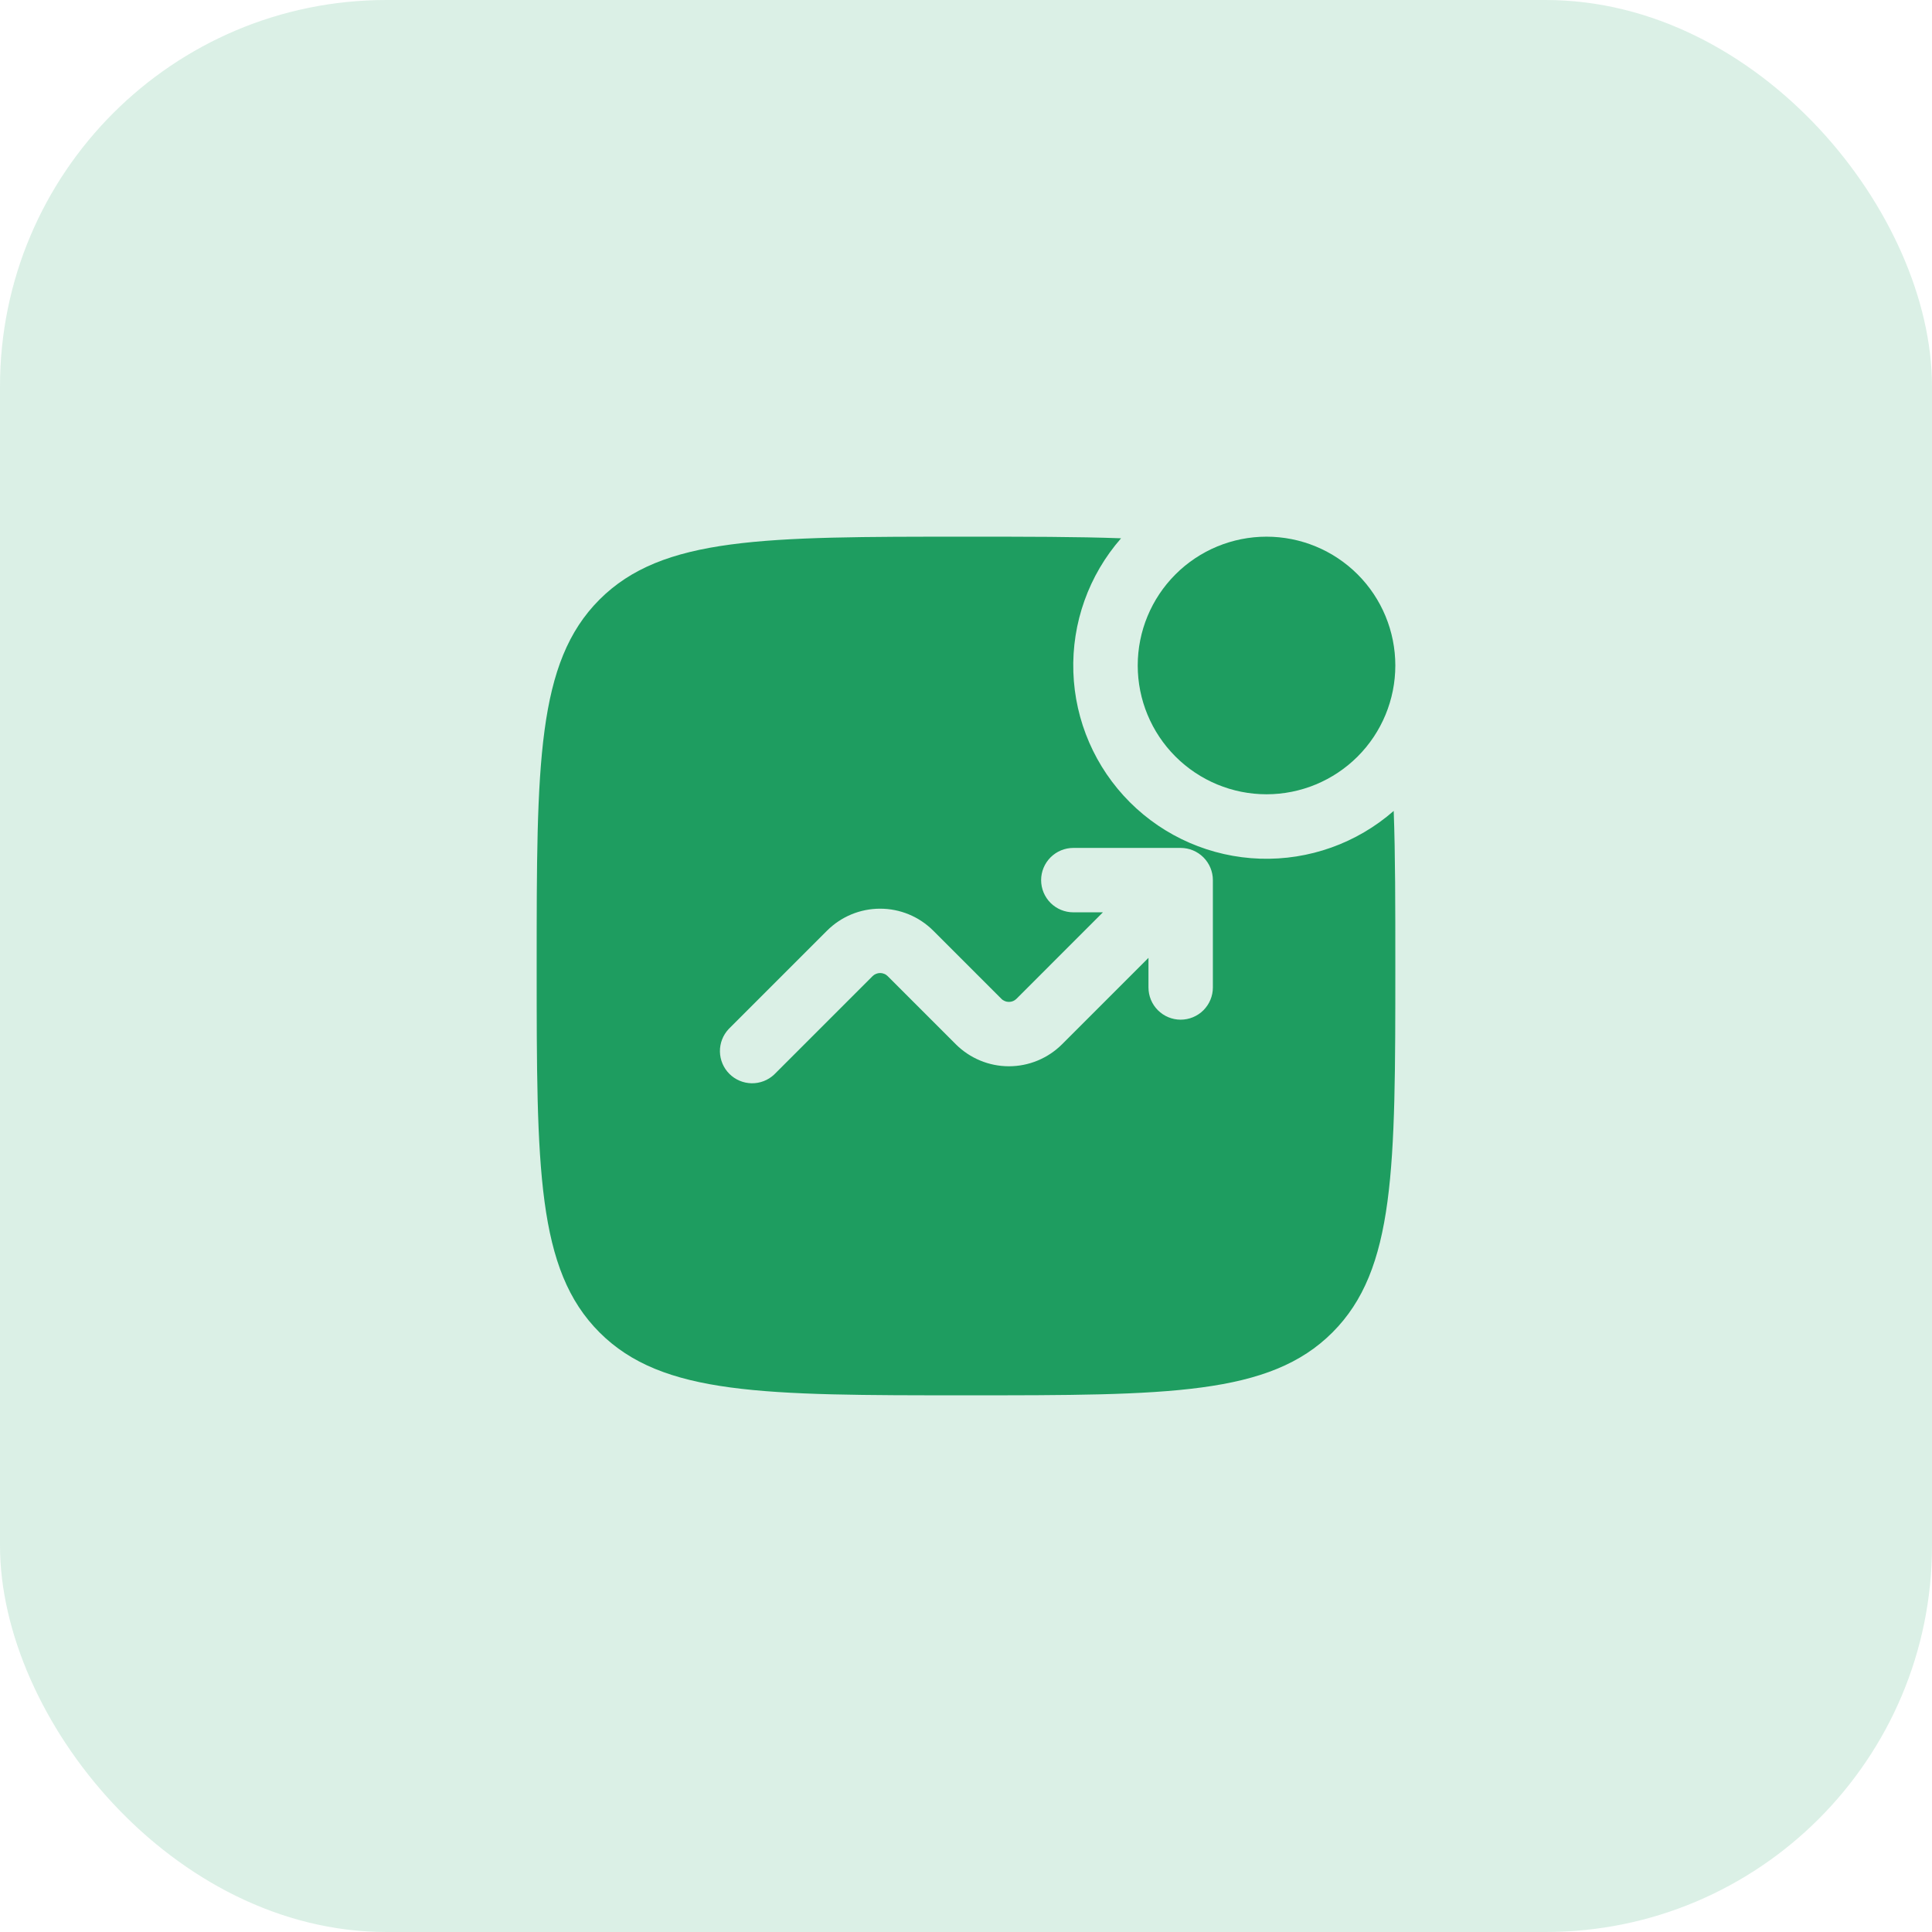
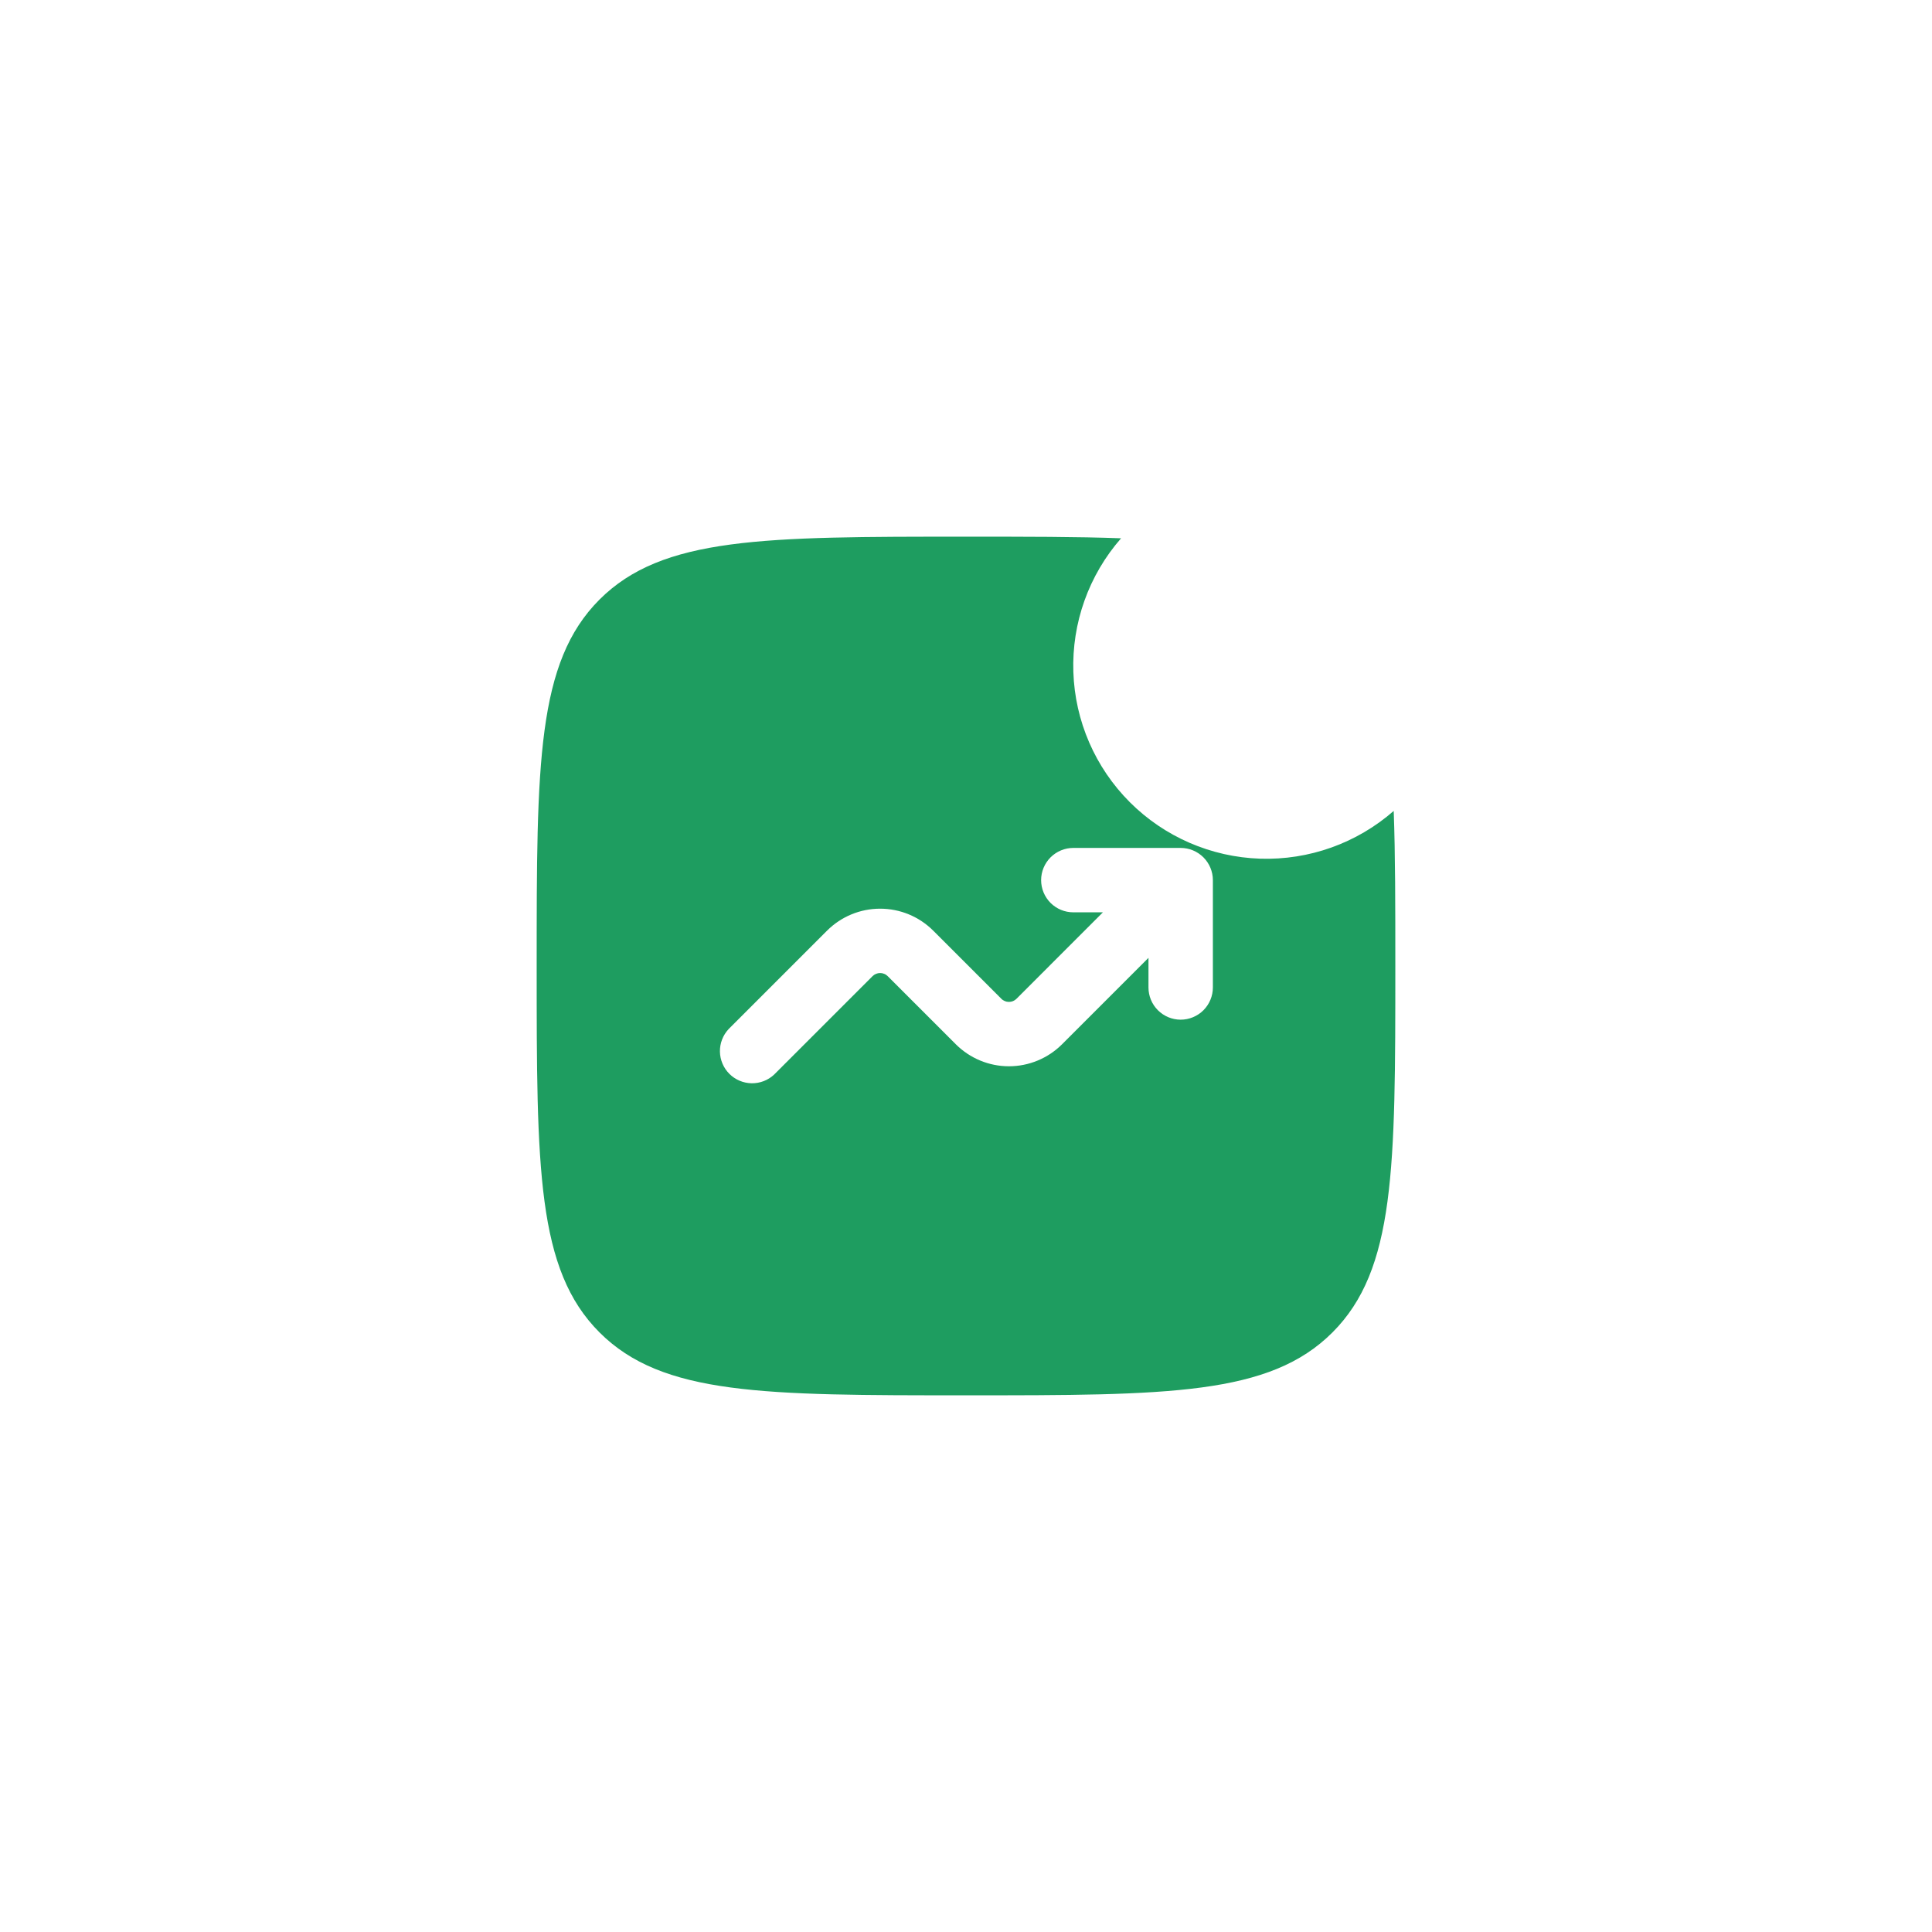
<svg xmlns="http://www.w3.org/2000/svg" width="60" height="60" viewBox="0 0 60 60" fill="none">
-   <rect width="60" height="60" rx="12" fill="#1E9D60" fill-opacity="0.16" />
-   <path d="M43.333 20.667C43.333 21.728 42.912 22.745 42.162 23.495C41.411 24.245 40.394 24.667 39.333 24.667C38.272 24.667 37.255 24.245 36.505 23.495C35.755 22.745 35.333 21.728 35.333 20.667C35.333 19.606 35.755 18.588 36.505 17.838C37.255 17.088 38.272 16.667 39.333 16.667C40.394 16.667 41.411 17.088 42.162 17.838C42.912 18.588 43.333 19.606 43.333 20.667Z" fill="#1E9D60" />
  <path fill-rule="evenodd" clip-rule="evenodd" d="M30 16.667C31.865 16.667 33.453 16.667 34.816 16.717C33.813 17.863 33.283 19.347 33.334 20.869C33.384 22.39 34.011 23.836 35.088 24.913C36.164 25.989 37.61 26.616 39.132 26.667C40.653 26.717 42.137 26.187 43.283 25.184C43.333 26.547 43.333 28.135 43.333 30C43.333 36.285 43.333 39.428 41.38 41.38C39.429 43.333 36.285 43.333 30 43.333C23.715 43.333 20.572 43.333 18.619 41.38C16.667 39.429 16.667 36.285 16.667 30C16.667 23.715 16.667 20.572 18.619 18.619C20.573 16.667 23.715 16.667 30 16.667ZM33.333 28.333C33.068 28.333 32.814 28.228 32.626 28.041C32.439 27.853 32.333 27.599 32.333 27.333C32.333 27.068 32.439 26.814 32.626 26.626C32.814 26.439 33.068 26.333 33.333 26.333H36.667C36.932 26.333 37.186 26.439 37.374 26.626C37.561 26.814 37.667 27.068 37.667 27.333V30.667C37.667 30.932 37.561 31.186 37.374 31.374C37.186 31.561 36.932 31.667 36.667 31.667C36.401 31.667 36.147 31.561 35.96 31.374C35.772 31.186 35.667 30.932 35.667 30.667V29.747L32.983 32.431C32.545 32.868 31.952 33.114 31.333 33.114C30.715 33.114 30.122 32.868 29.684 32.431L27.569 30.316C27.538 30.285 27.502 30.26 27.461 30.244C27.421 30.227 27.377 30.218 27.333 30.218C27.29 30.218 27.246 30.227 27.206 30.244C27.165 30.26 27.128 30.285 27.097 30.316L24.04 33.373C23.851 33.55 23.6 33.646 23.341 33.642C23.082 33.637 22.834 33.532 22.651 33.349C22.468 33.166 22.363 32.919 22.358 32.659C22.354 32.4 22.45 32.15 22.627 31.96L25.684 28.903C26.122 28.465 26.715 28.22 27.333 28.22C27.952 28.22 28.545 28.465 28.983 28.903L31.097 31.017C31.128 31.049 31.165 31.073 31.206 31.09C31.246 31.107 31.29 31.115 31.333 31.115C31.377 31.115 31.421 31.107 31.461 31.09C31.502 31.073 31.538 31.049 31.569 31.017L34.252 28.333H33.333Z" fill="#1E9D60" />
</svg>